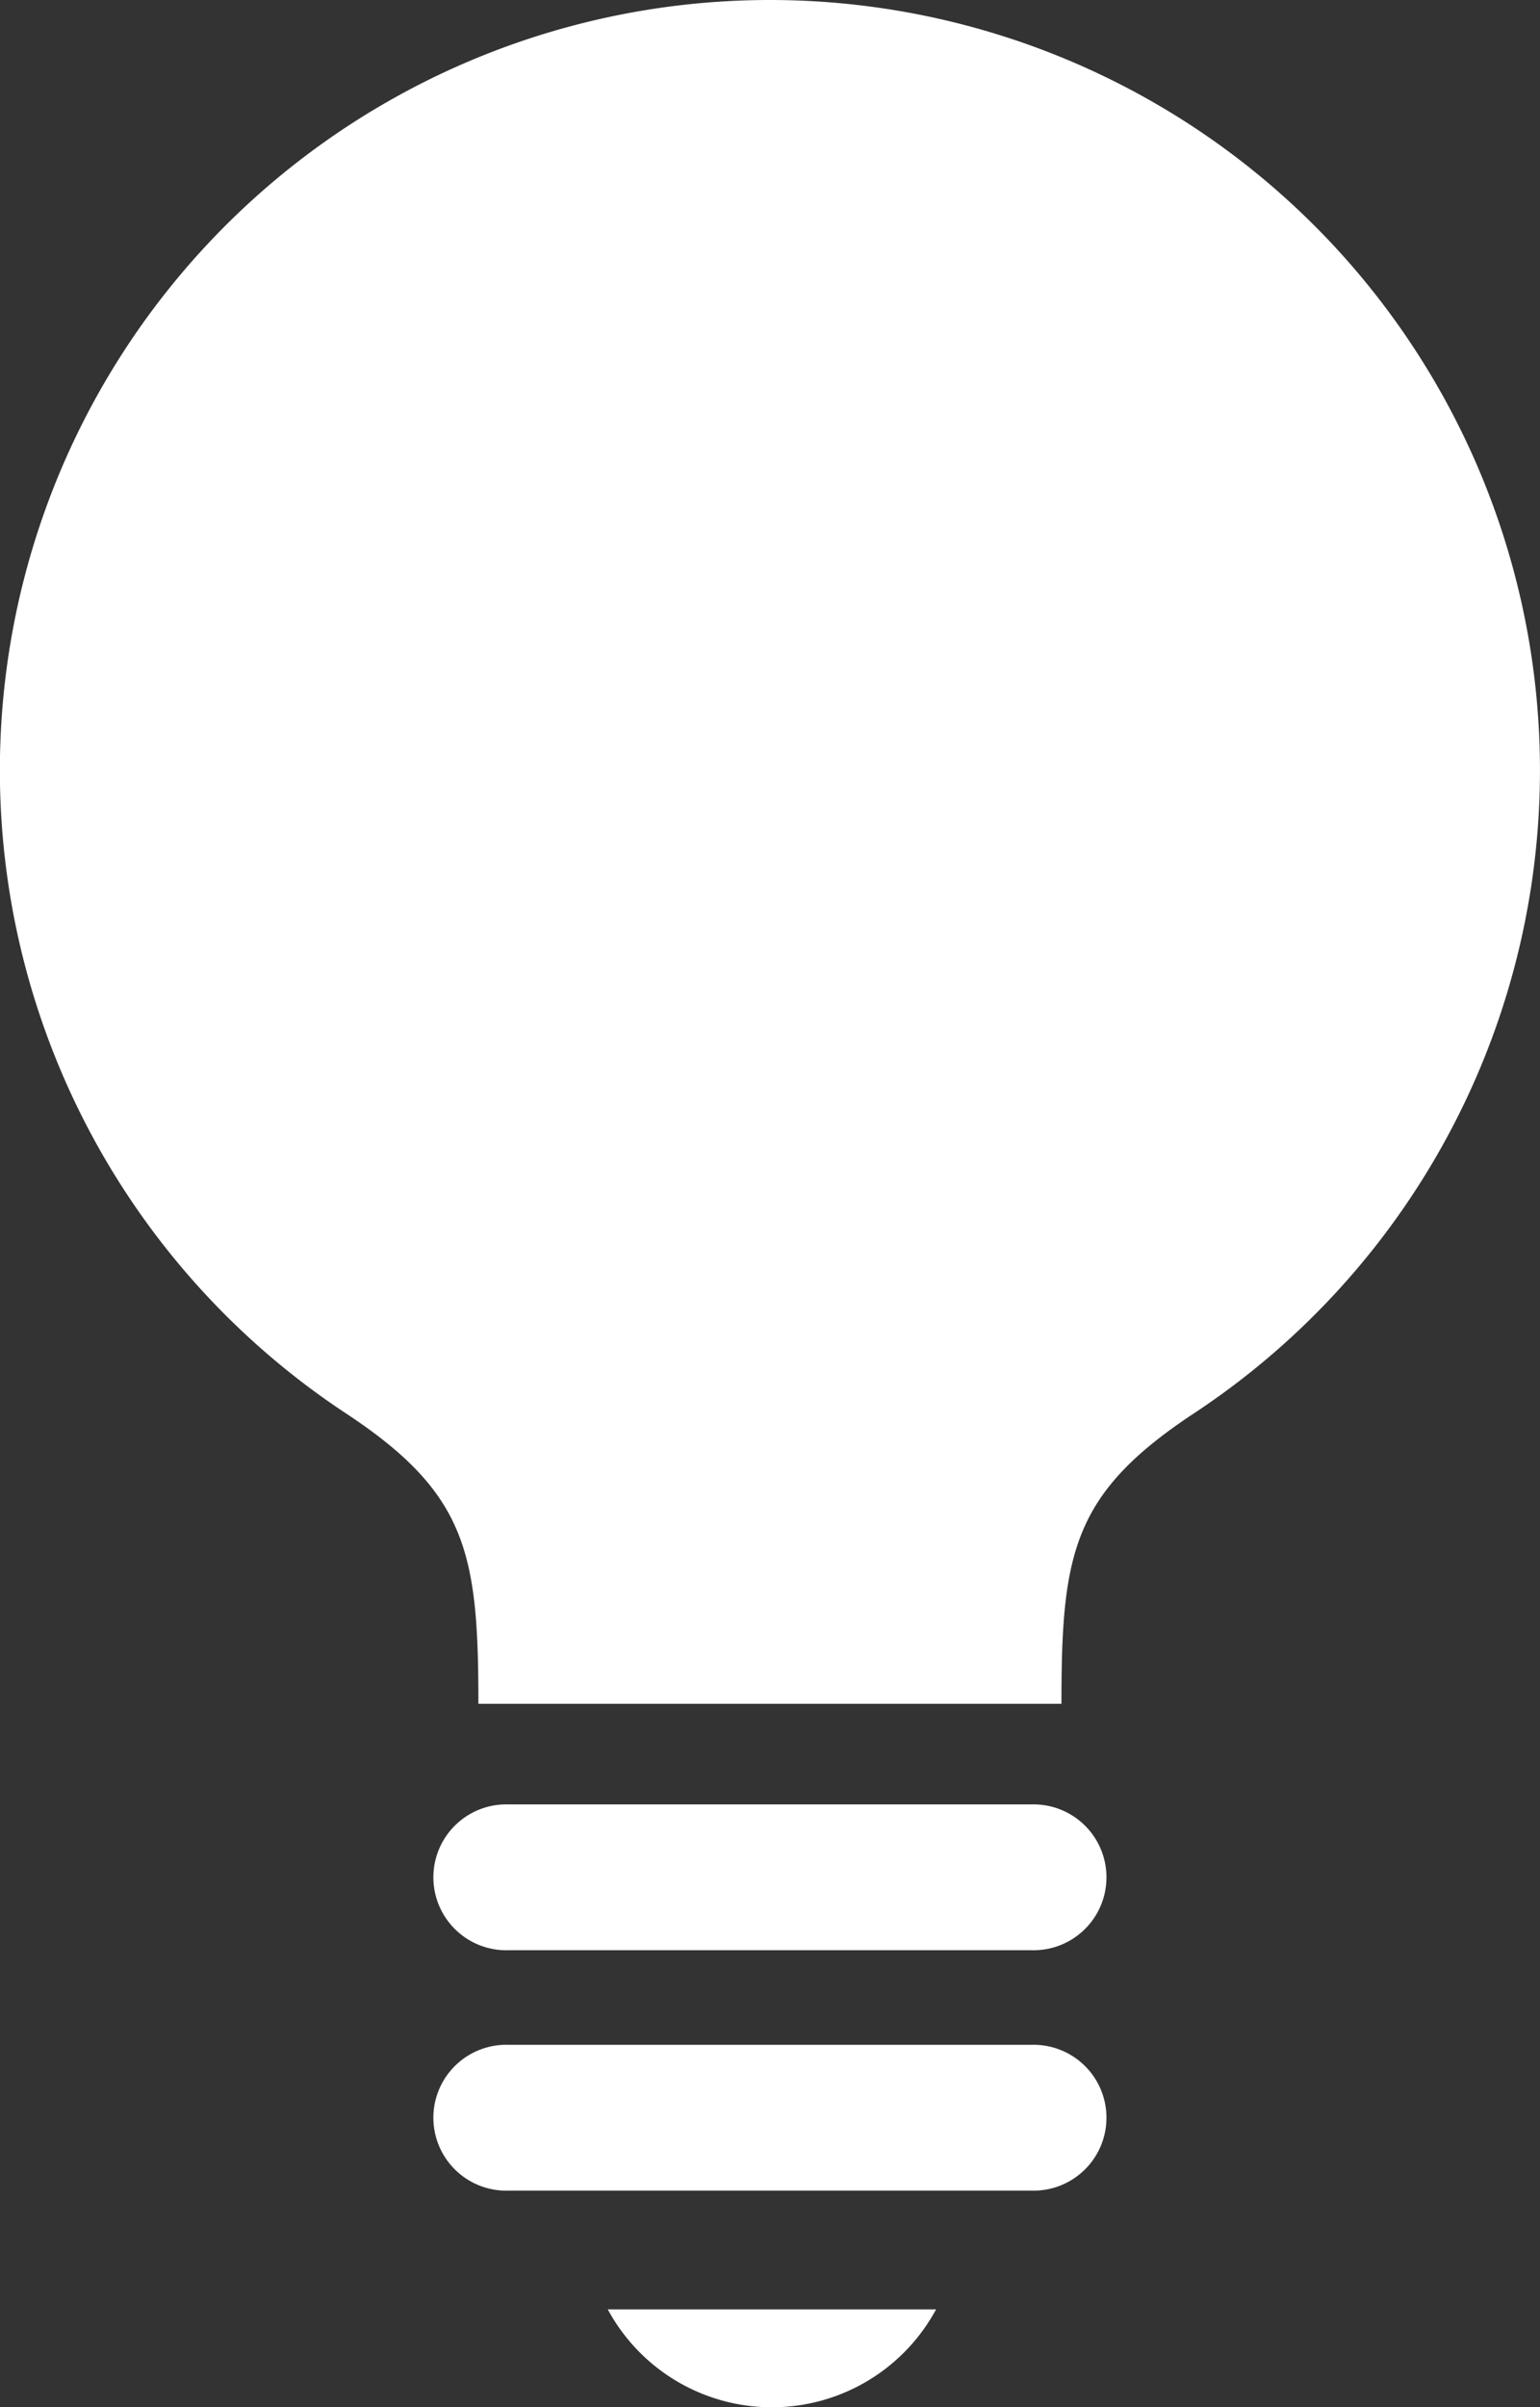
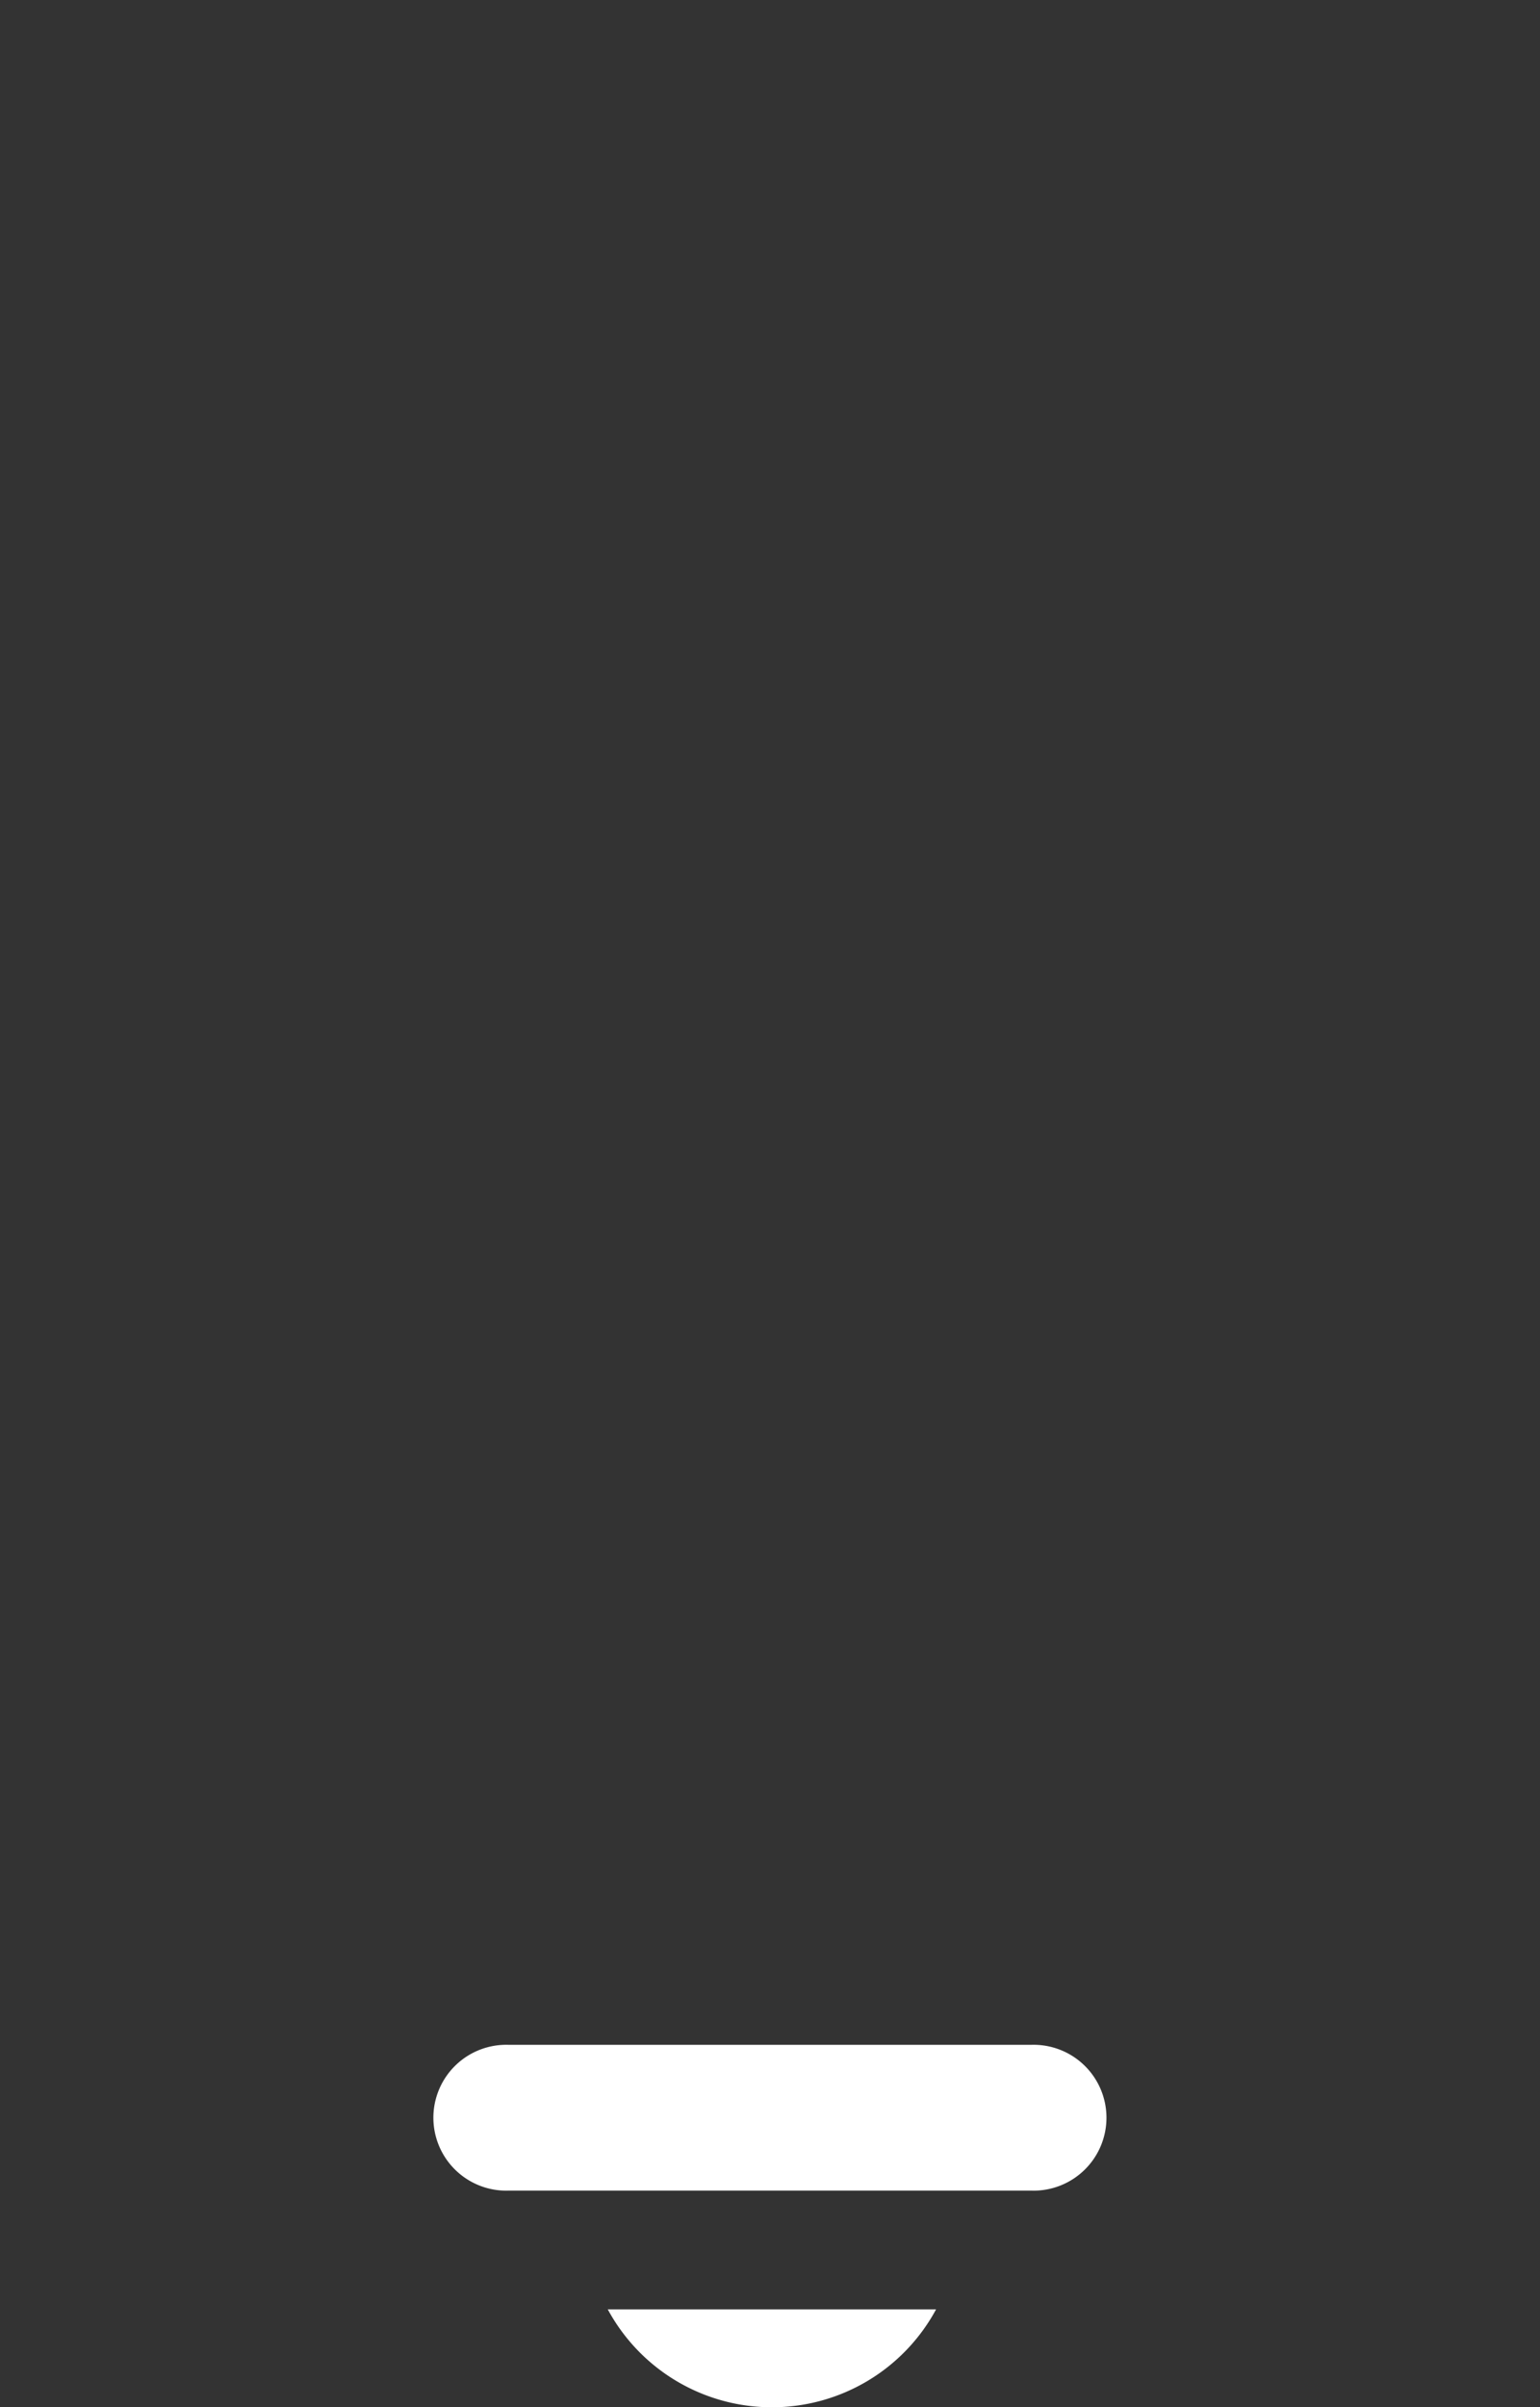
<svg xmlns="http://www.w3.org/2000/svg" viewBox="0 0 19.199 30">
  <rect x="0" y="0" width="19.199" height="30" fill="#333333" stroke="none" />
  <defs>
    <style>
      .cls-1 {
        fill: #fff;
      }
    </style>
  </defs>
  <g id="豆電球のアイコン" transform="translate(-92.172)">
-     <path id="パス_3286" data-name="パス 3286" class="cls-1" d="M101.771,0a9.6,9.6,0,0,0-5.286,17.614c1.516,1,1.651,1.75,1.651,3.619h7.269c0-1.87.135-2.618,1.651-3.619A9.6,9.6,0,0,0,101.771,0Z" transform="translate(0)" />
-     <path id="パス_3287" data-name="パス 3287" class="cls-1" d="M192.328,383.781h-6.513a.909.909,0,1,0,0,1.817h6.513a.909.909,0,1,0,0-1.817Z" transform="translate(-87.301 -361.294)" />
    <path id="パス_3288" data-name="パス 3288" class="cls-1" d="M192.328,434.906h-6.513a.909.909,0,1,0,0,1.817h6.513a.909.909,0,1,0,0-1.817Z" transform="translate(-87.301 -409.423)" />
    <path id="パス_3289" data-name="パス 3289" class="cls-1" d="M223.5,492.378a2.325,2.325,0,0,0,2.047-1.22h-4.093A2.325,2.325,0,0,0,223.5,492.378Z" transform="translate(-121.705 -462.378)" />
  </g>
</svg>